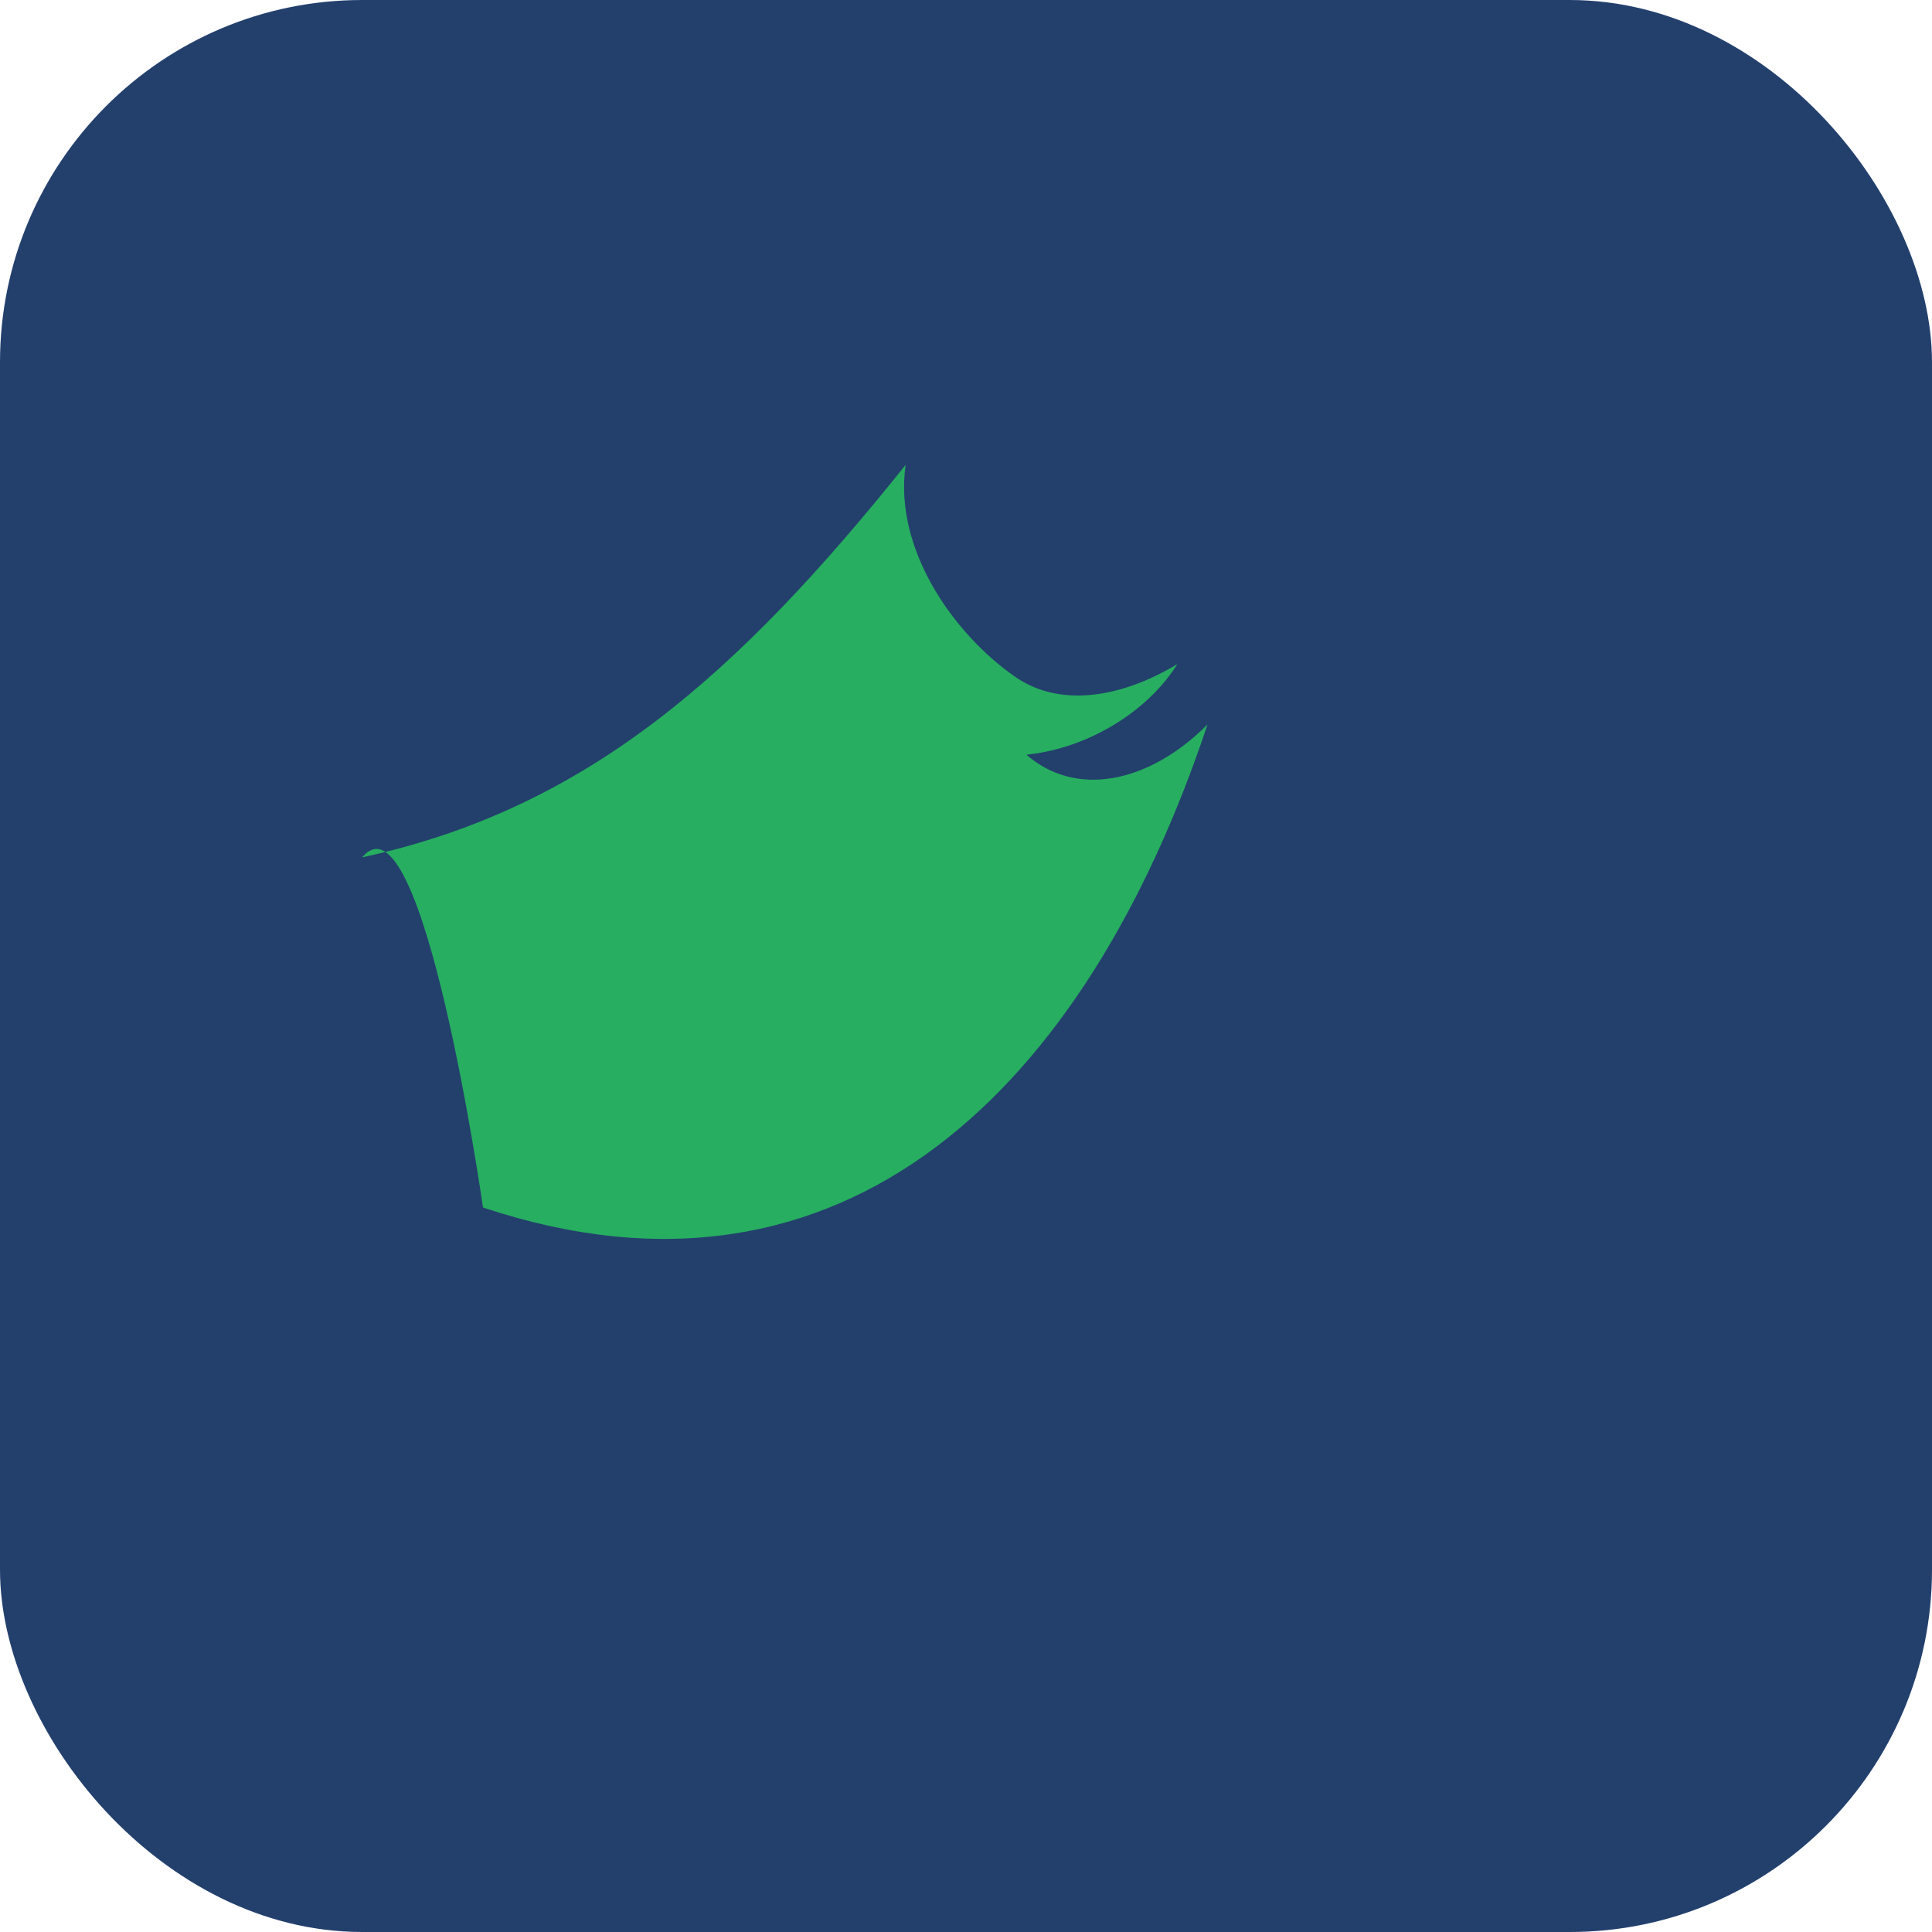
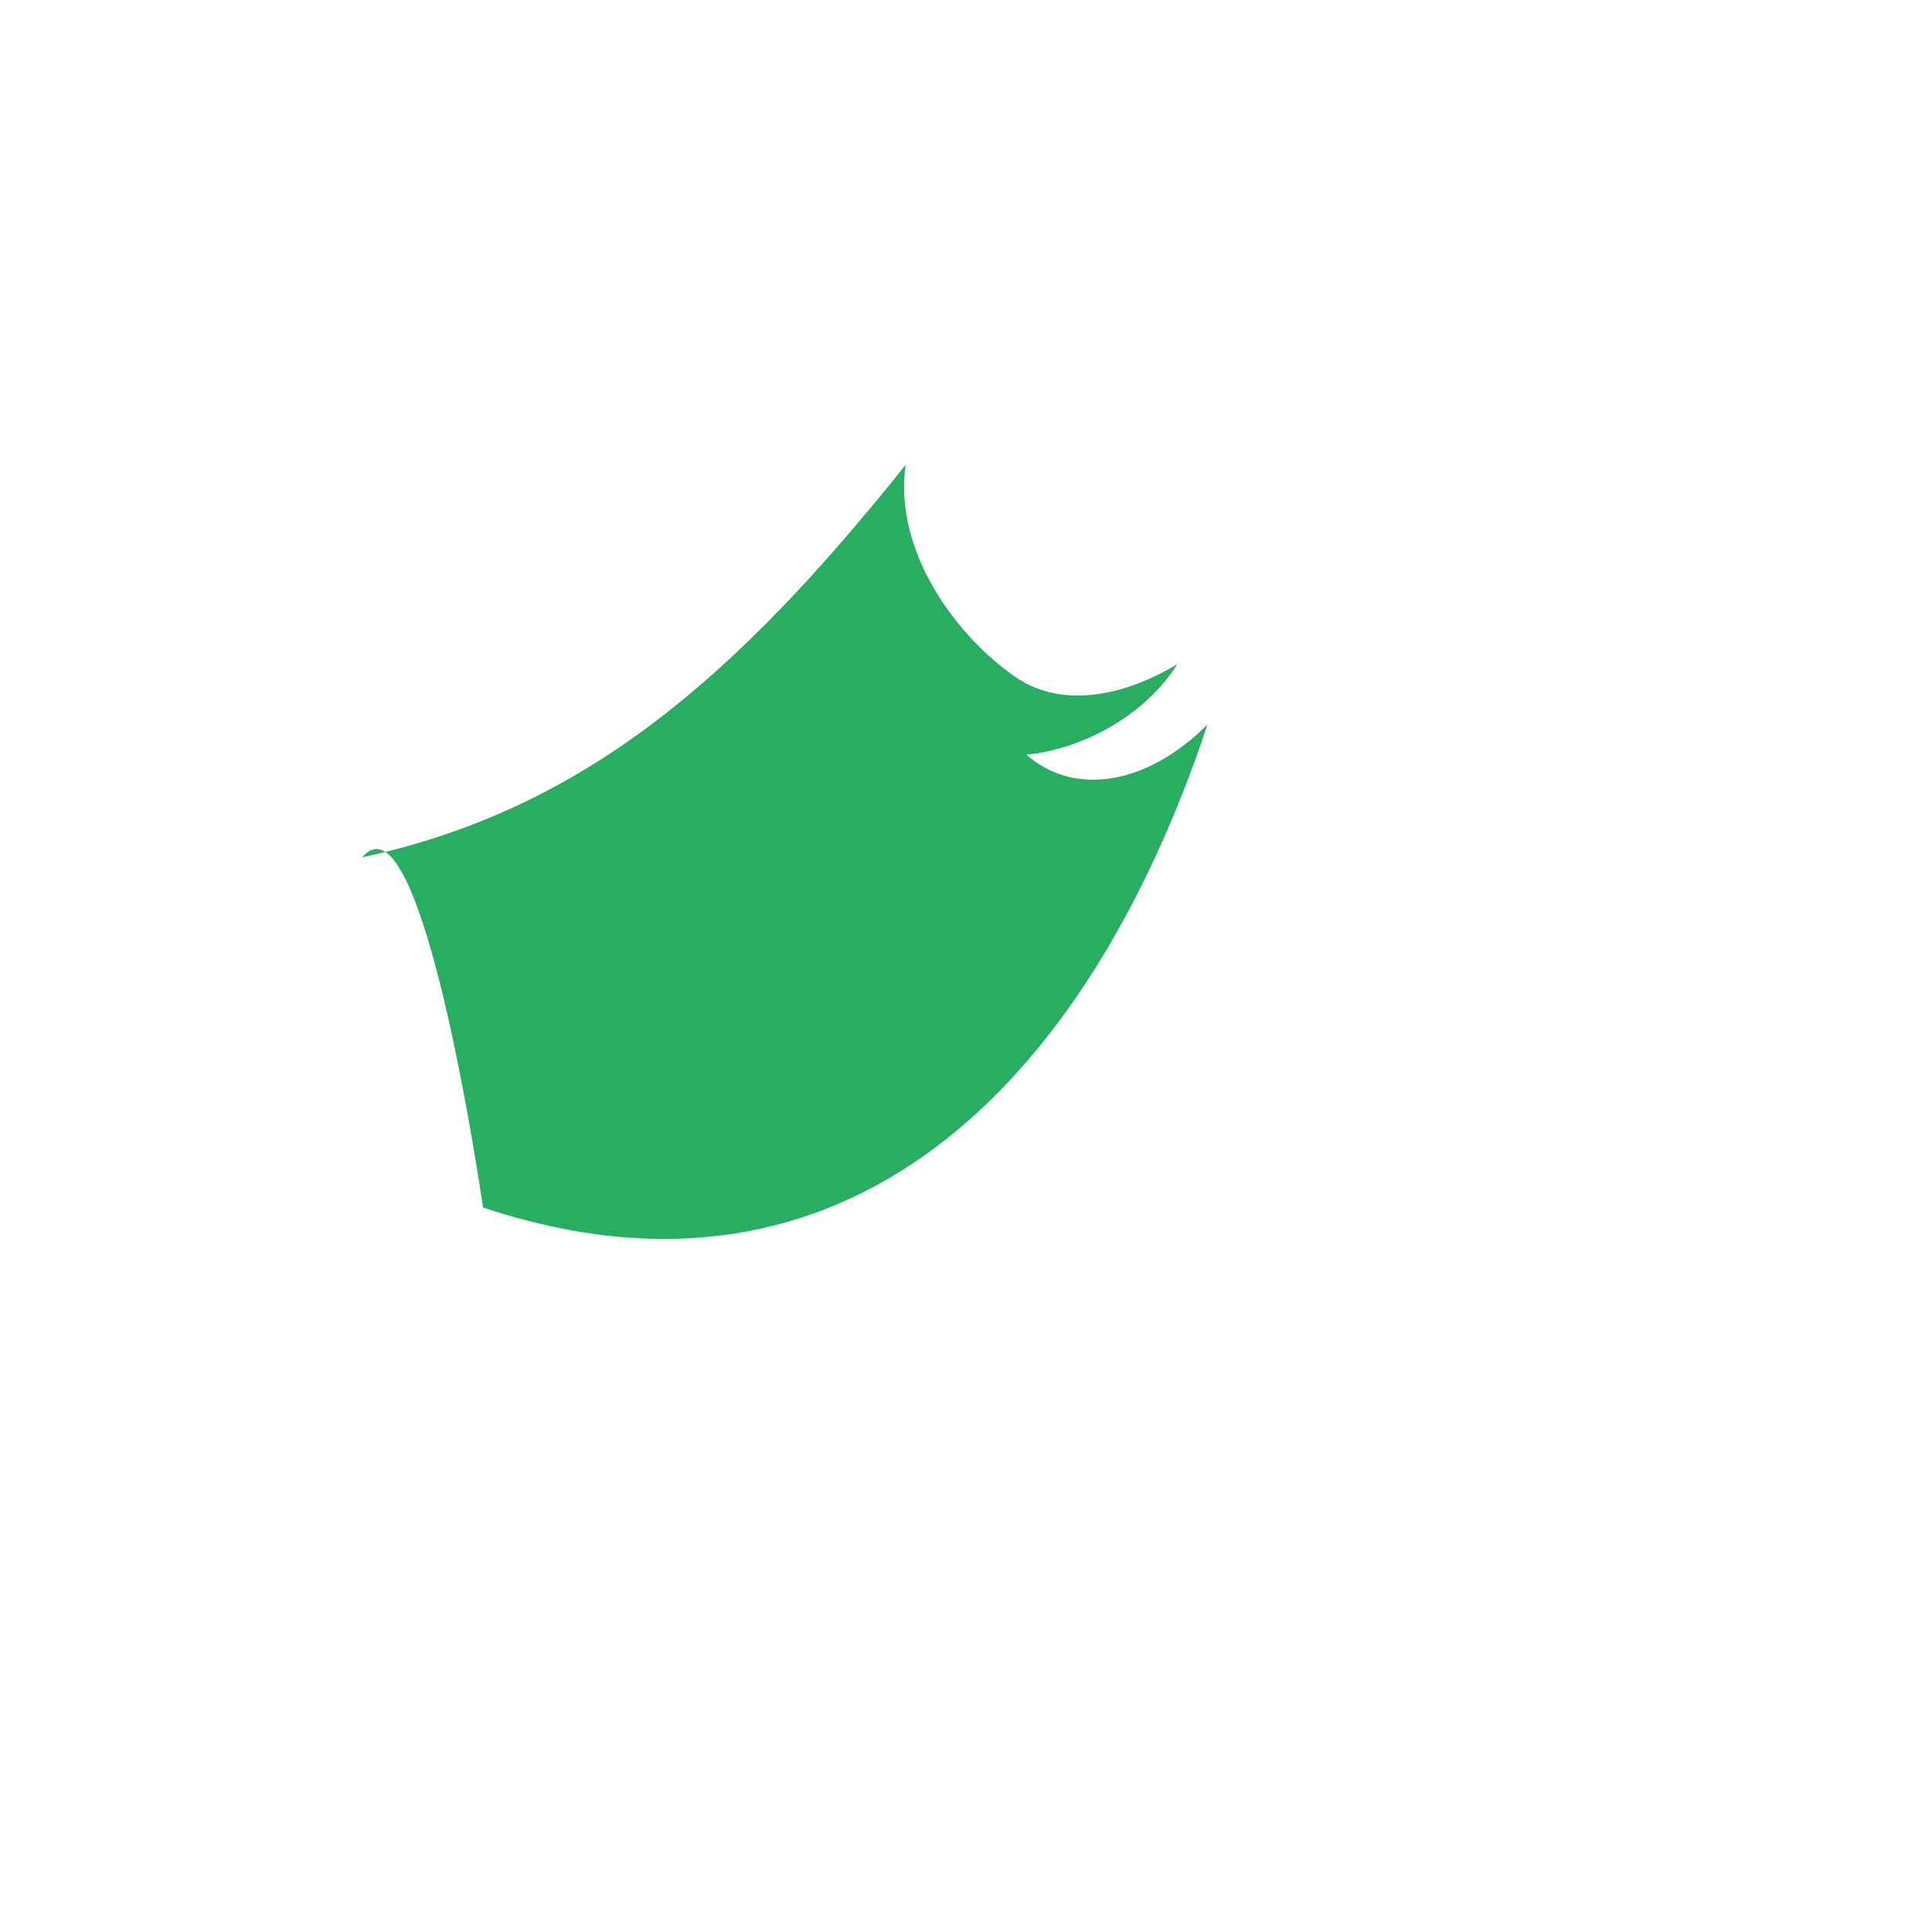
<svg xmlns="http://www.w3.org/2000/svg" width="32" height="32" viewBox="0 0 32 32">
-   <rect width="32" height="32" rx="6" fill="#23406d" />
  <path d="M8 20c6 2 10-2 12-8-1 1-2.2 1.2-3 0.5 1-0.1 2-0.7 2.5-1.5-1 0.6-2 .7-2.7.2-1-0.7-2-2.1-1.8-3.5-2.8 3.5-5.3 5.7-9 6.5C7 13 8 20 8 20z" fill="#27ae60" />
</svg>